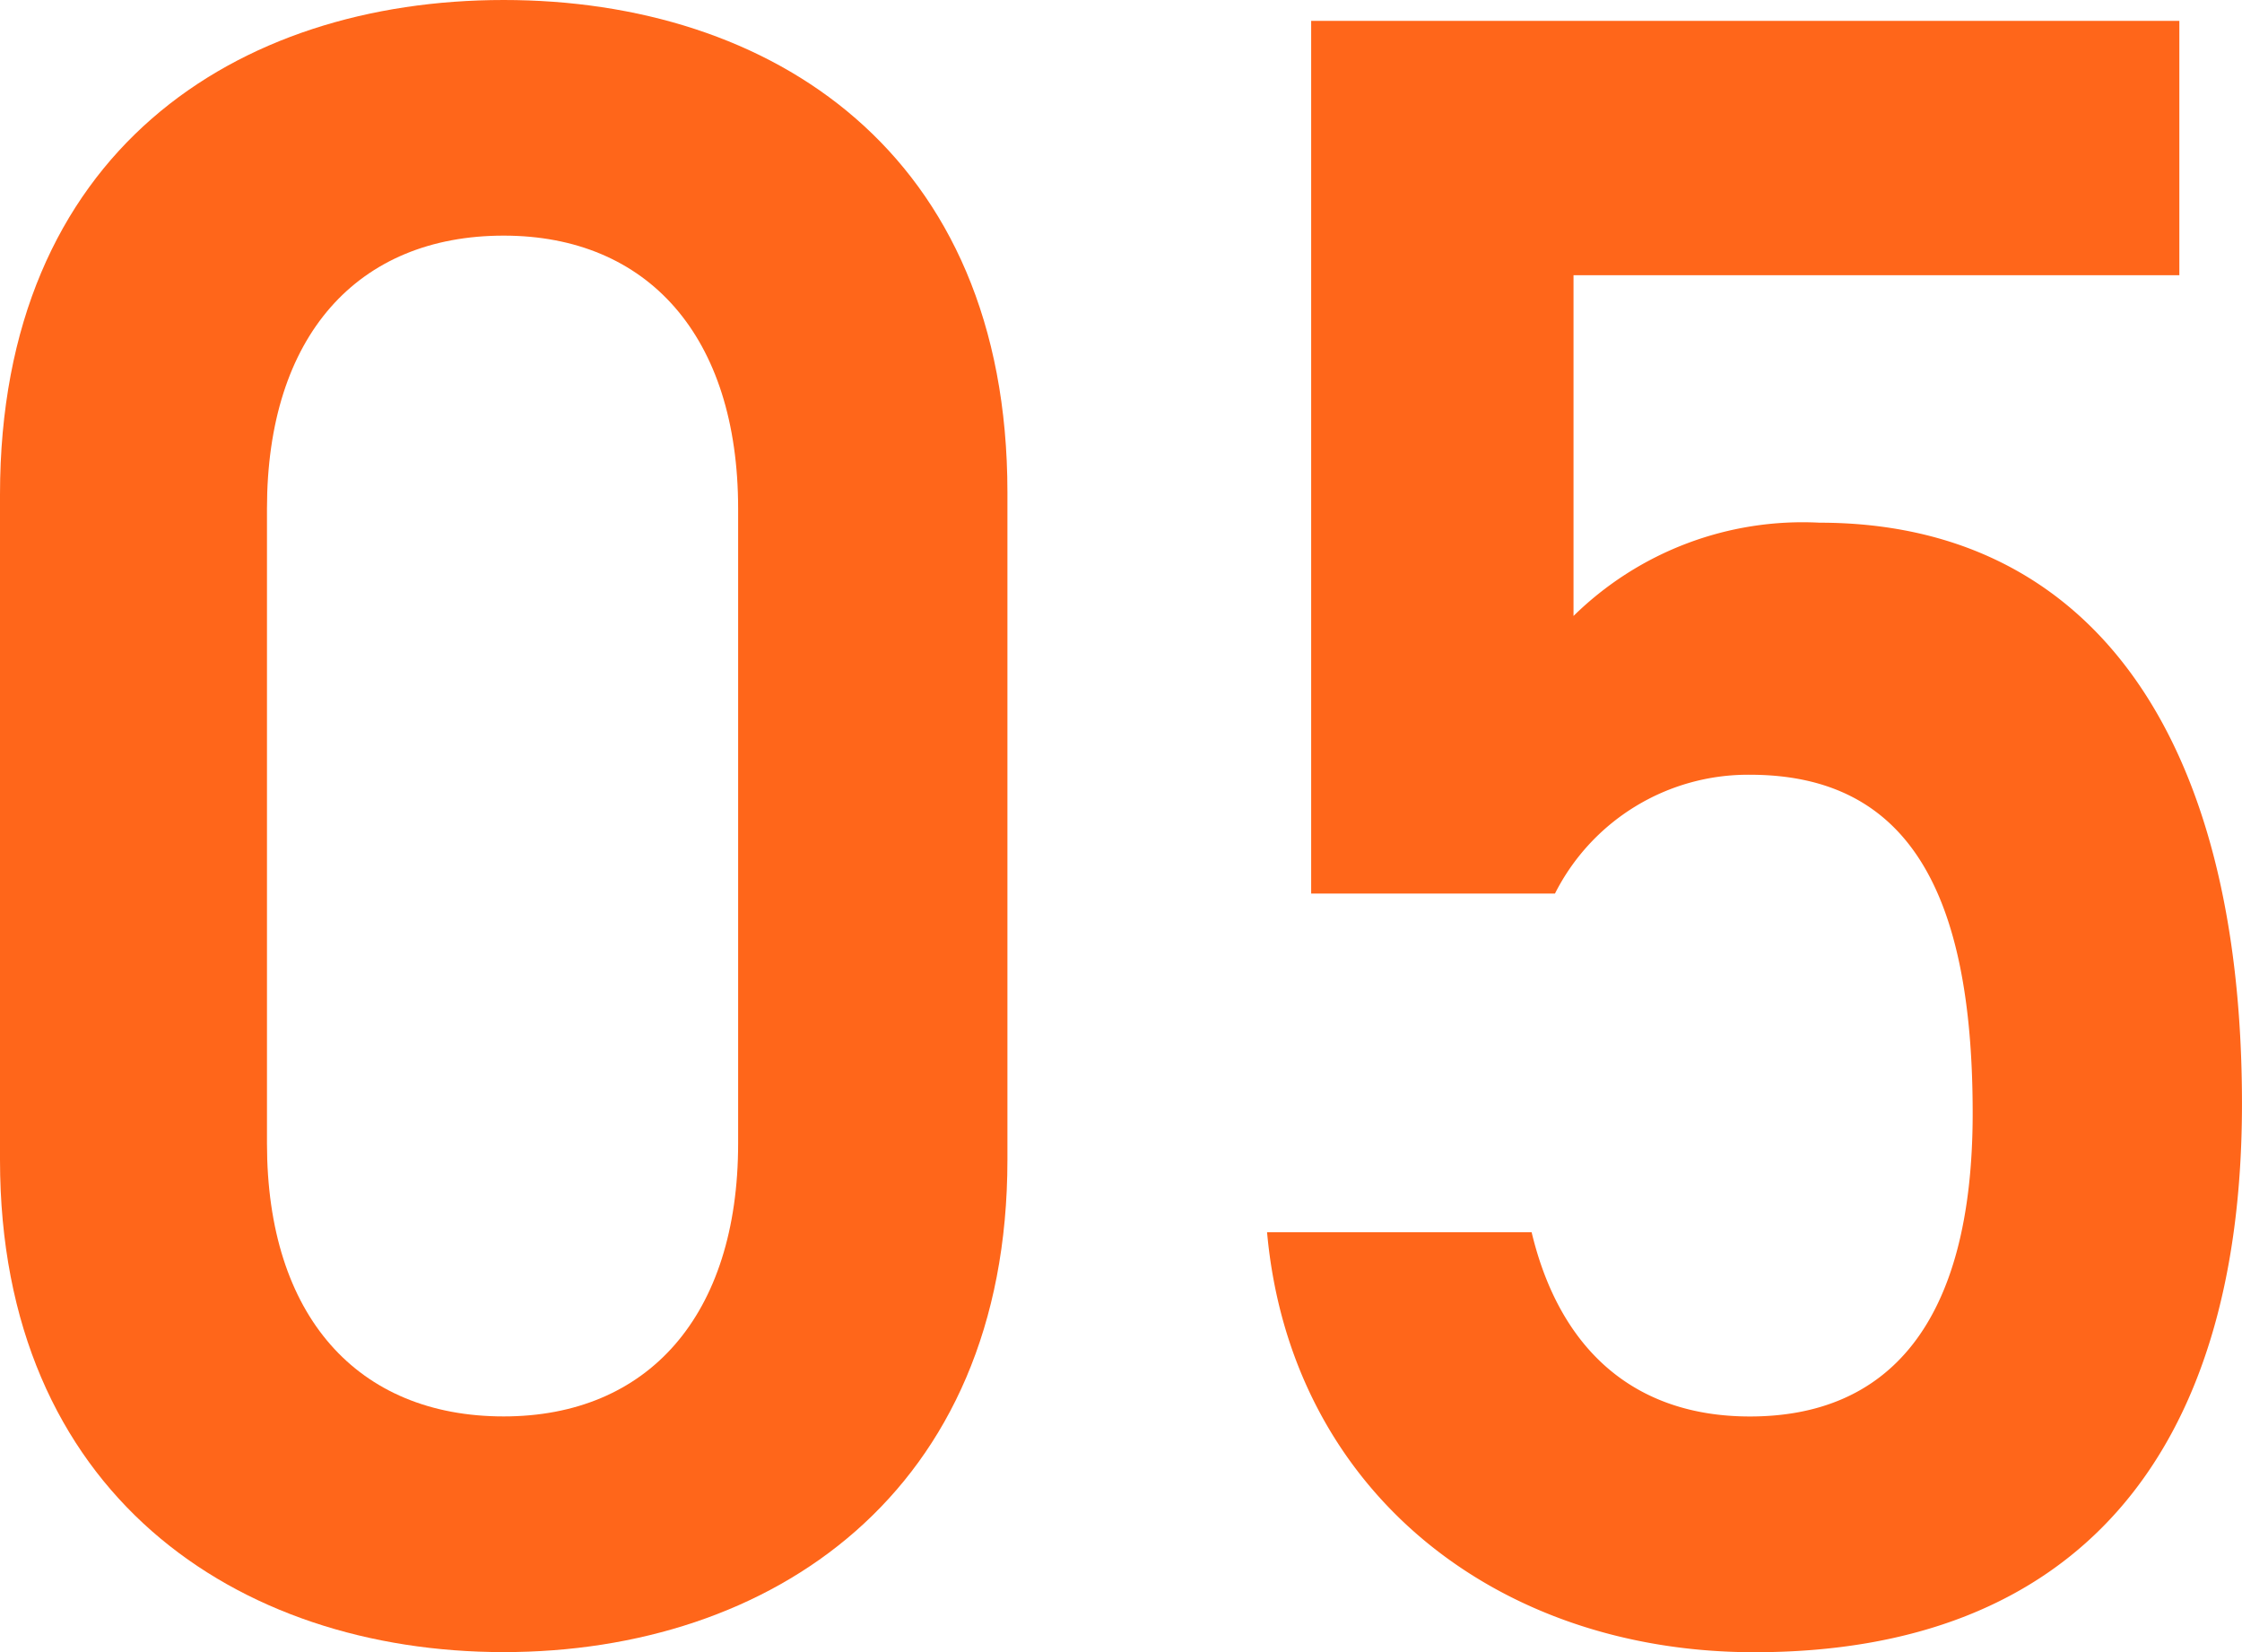
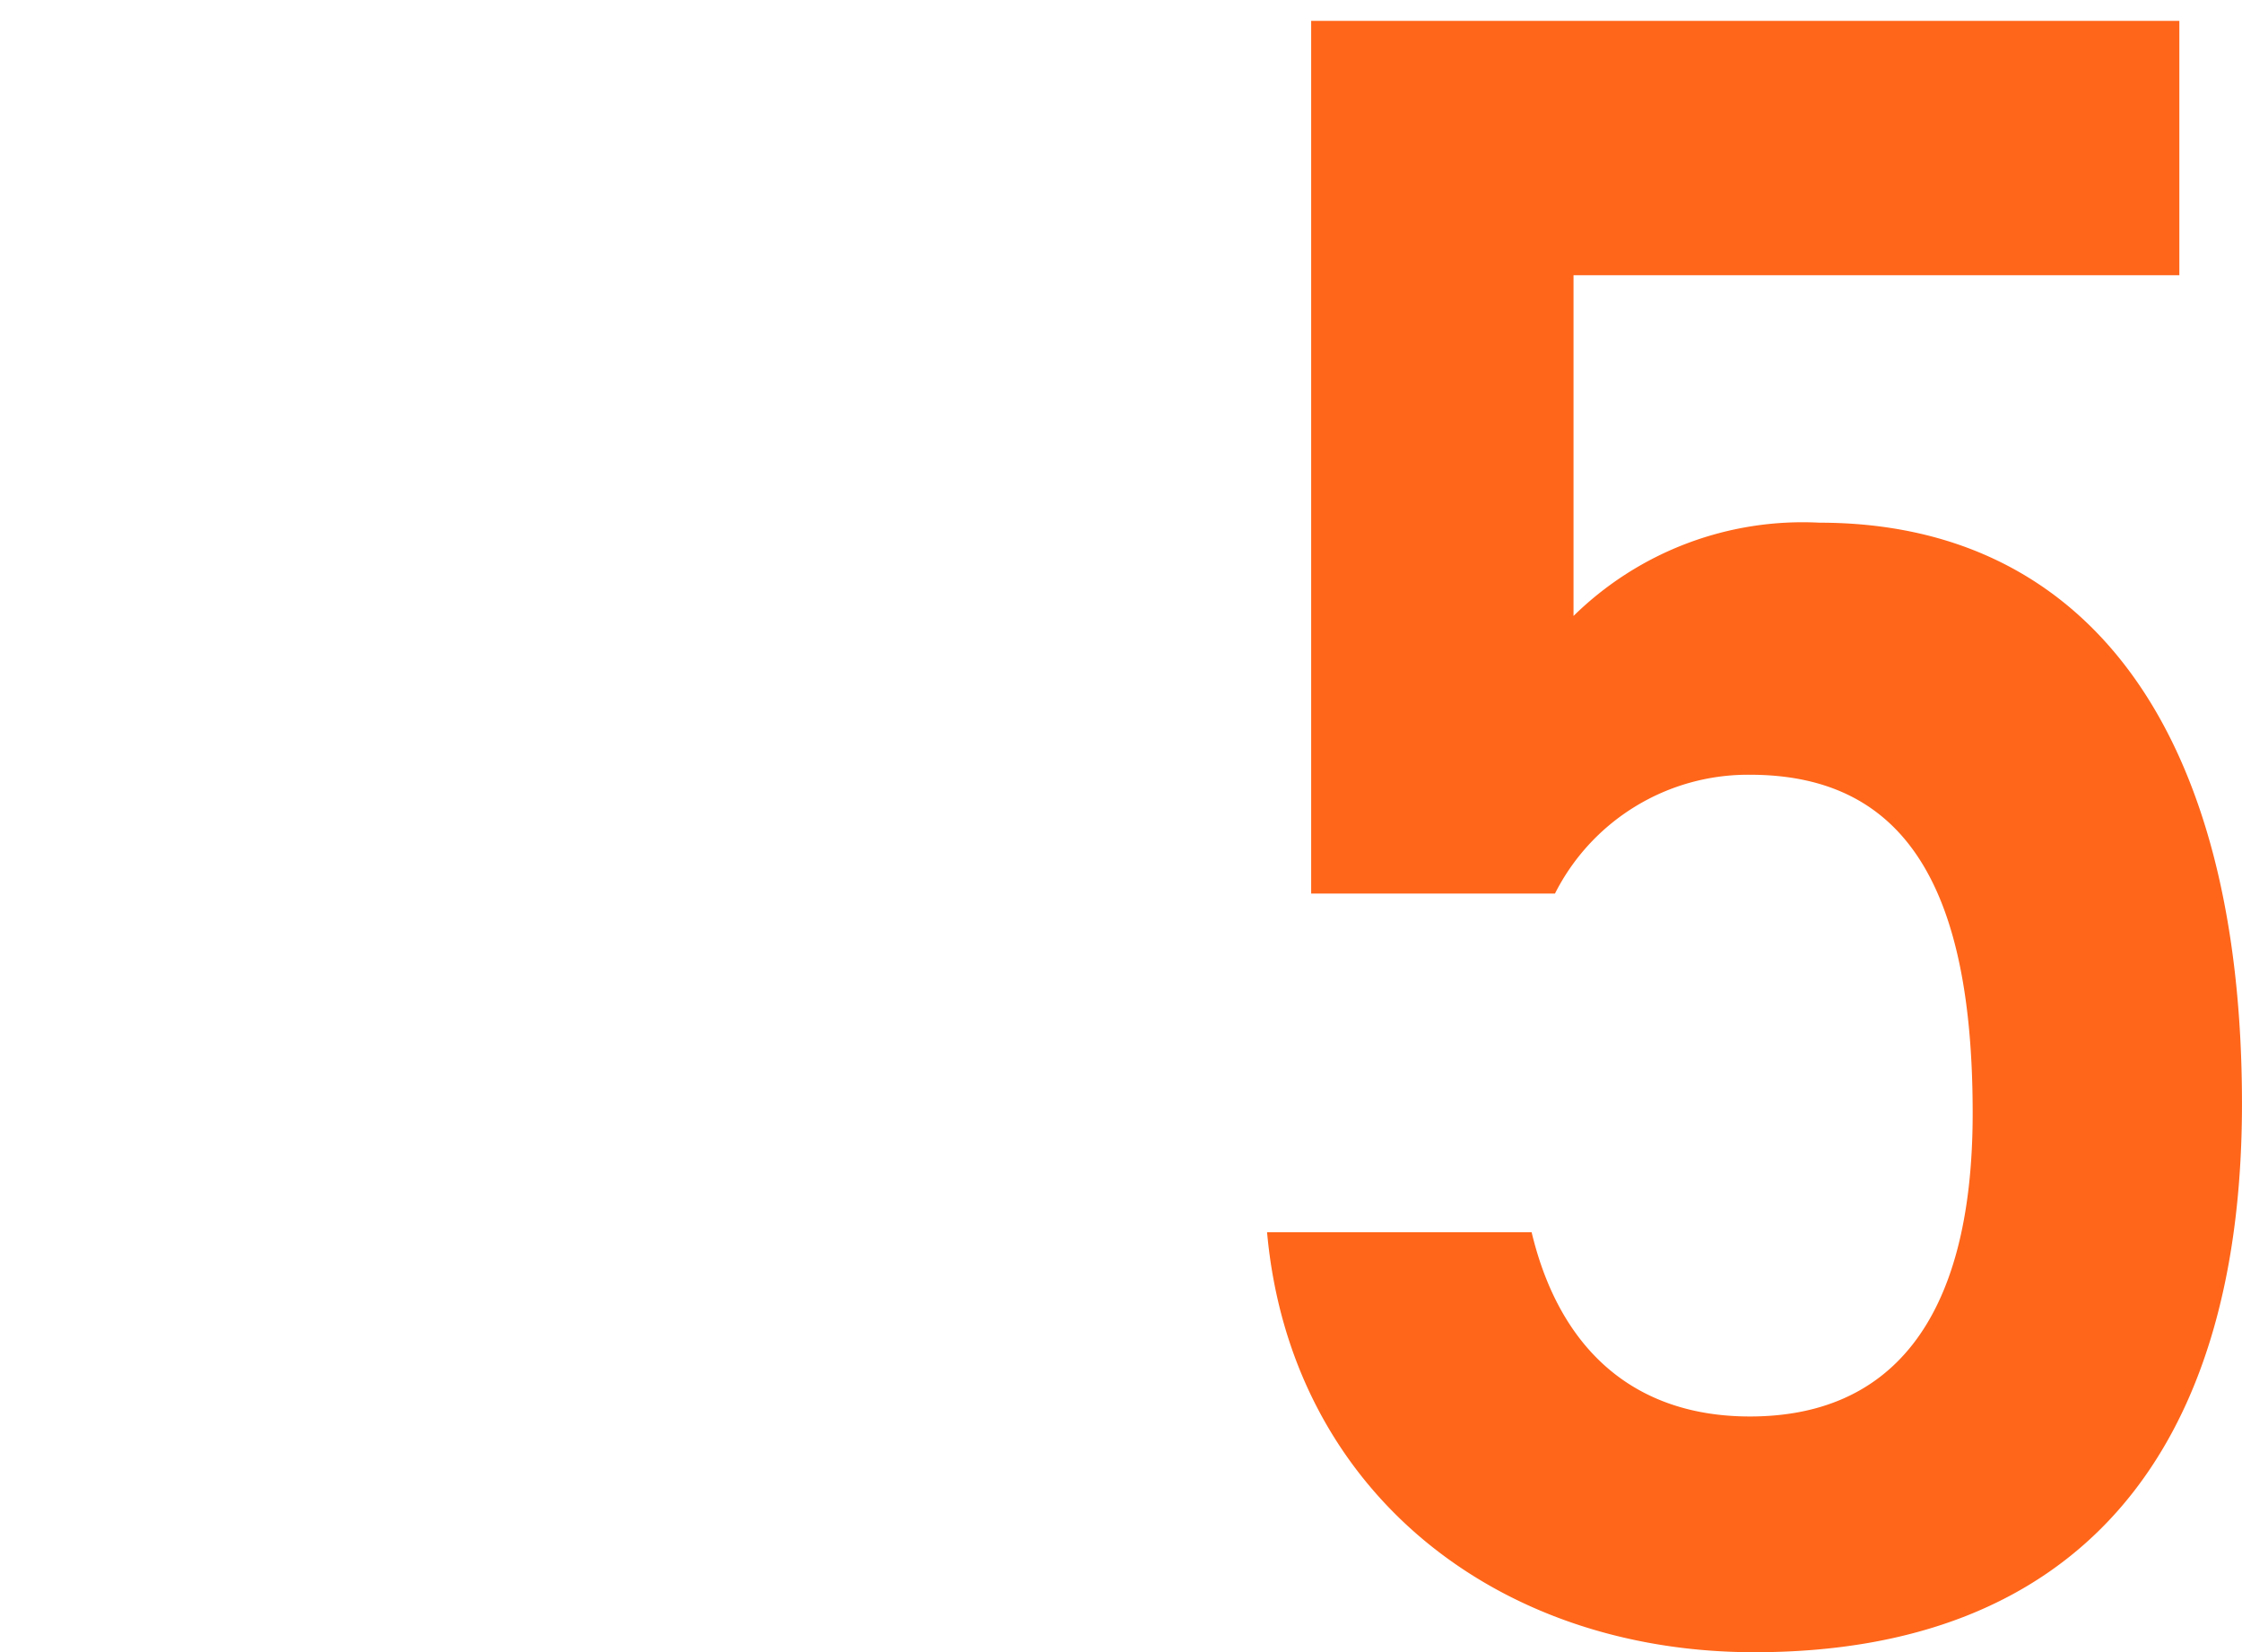
<svg xmlns="http://www.w3.org/2000/svg" width="79.091" height="58.278" viewBox="0 0 79.091 58.278">
  <g id="グループ_2234" data-name="グループ 2234" transform="translate(0)">
-     <path id="パス_4809" data-name="パス 4809" d="M292.583,131.506c-9.415,0-17.768-5.6-17.768-17.367V90.677c0-12.1,8.353-17.449,17.768-17.449s17.771,5.351,17.771,17.367v23.544C310.354,125.911,302,131.506,292.583,131.506Zm0-49.966c-5.157,0-8.35,3.54-8.35,9.632v22.391c0,6.089,3.194,9.629,8.35,9.629,5.077,0,8.271-3.54,8.271-9.629V91.171C300.854,85.08,297.66,81.54,292.583,81.54Z" transform="translate(-274.815 -73.228)" fill="#ff661a" />
    <path id="パス_4810" data-name="パス 4810" d="M302.353,104.3h-8.6V73.516H324.38v8.971H303.008v12.02a11.534,11.534,0,0,1,8.681-3.29c9.418,0,14.9,7.324,14.9,20.5,0,12.429-5.9,19.344-17.2,19.344-9.169,0-16.376-5.76-17.192-14.816h9.333c.983,4.116,3.6,6.5,7.7,6.5,4.832,0,7.859-3.211,7.859-10.7,0-7.821-2.29-11.937-7.859-11.937A7.632,7.632,0,0,0,302.353,104.3Z" transform="translate(-247.499 -72.779)" fill="#ff661a" />
  </g>
</svg>